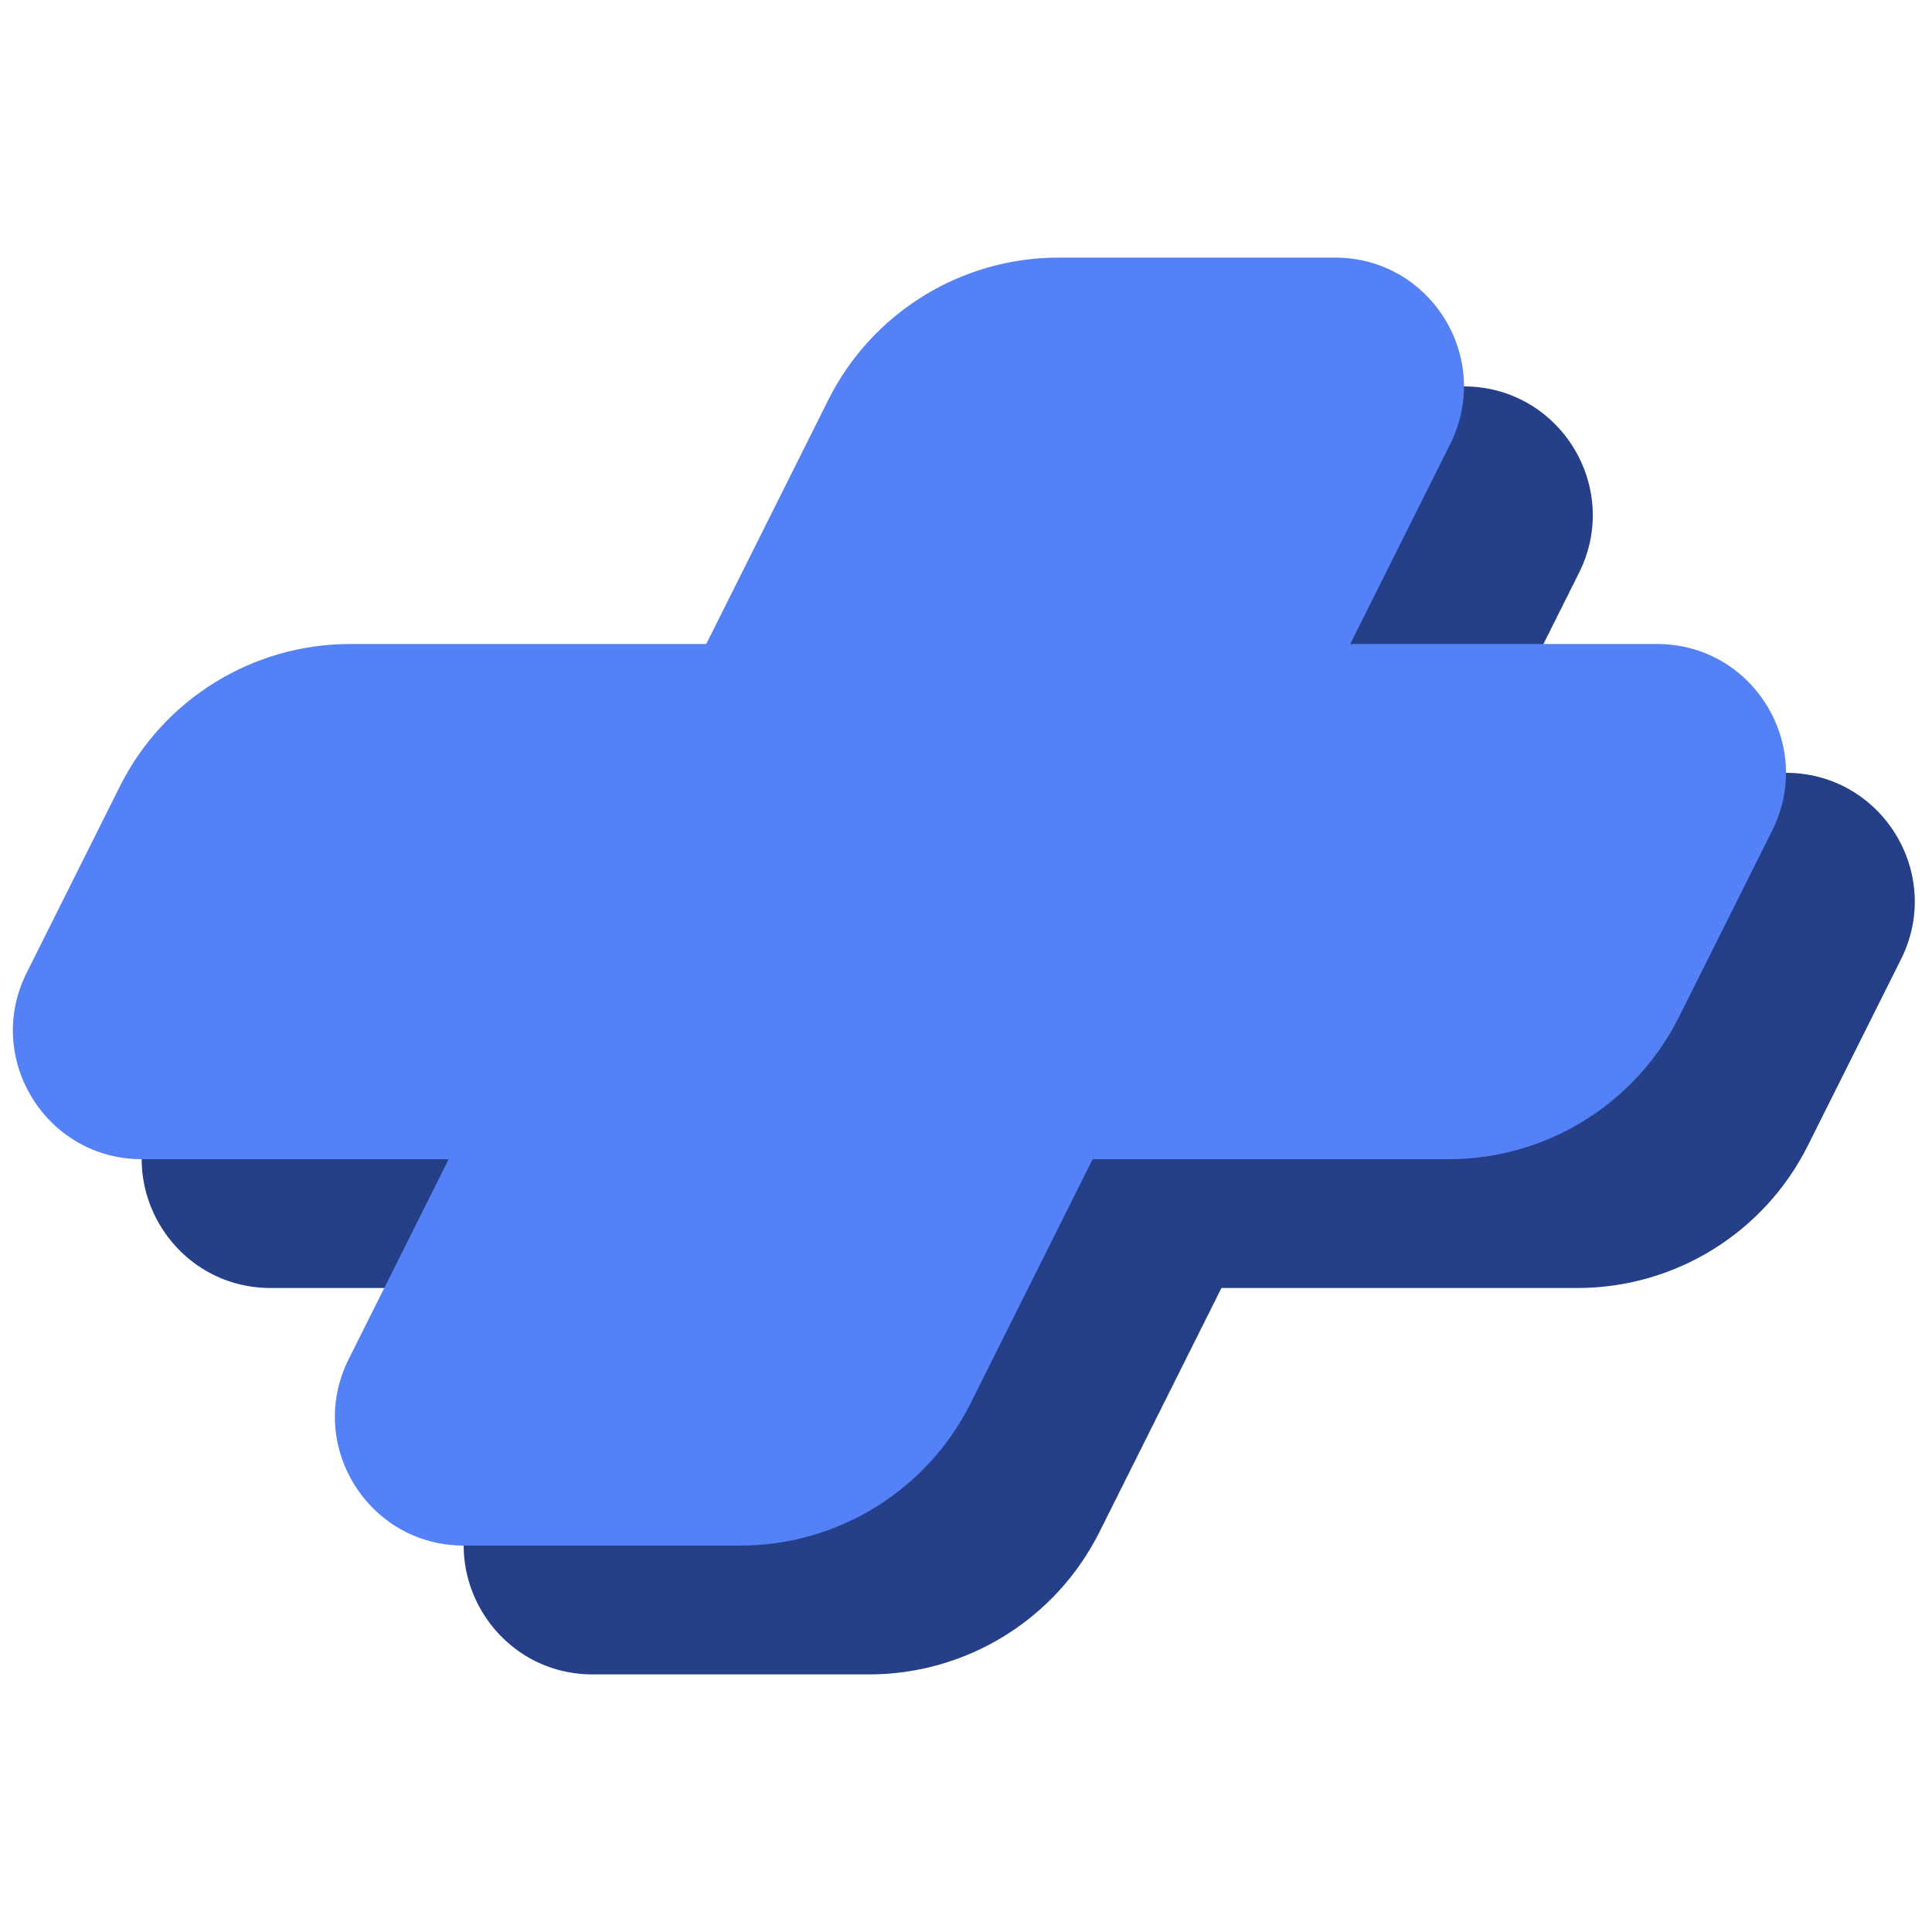
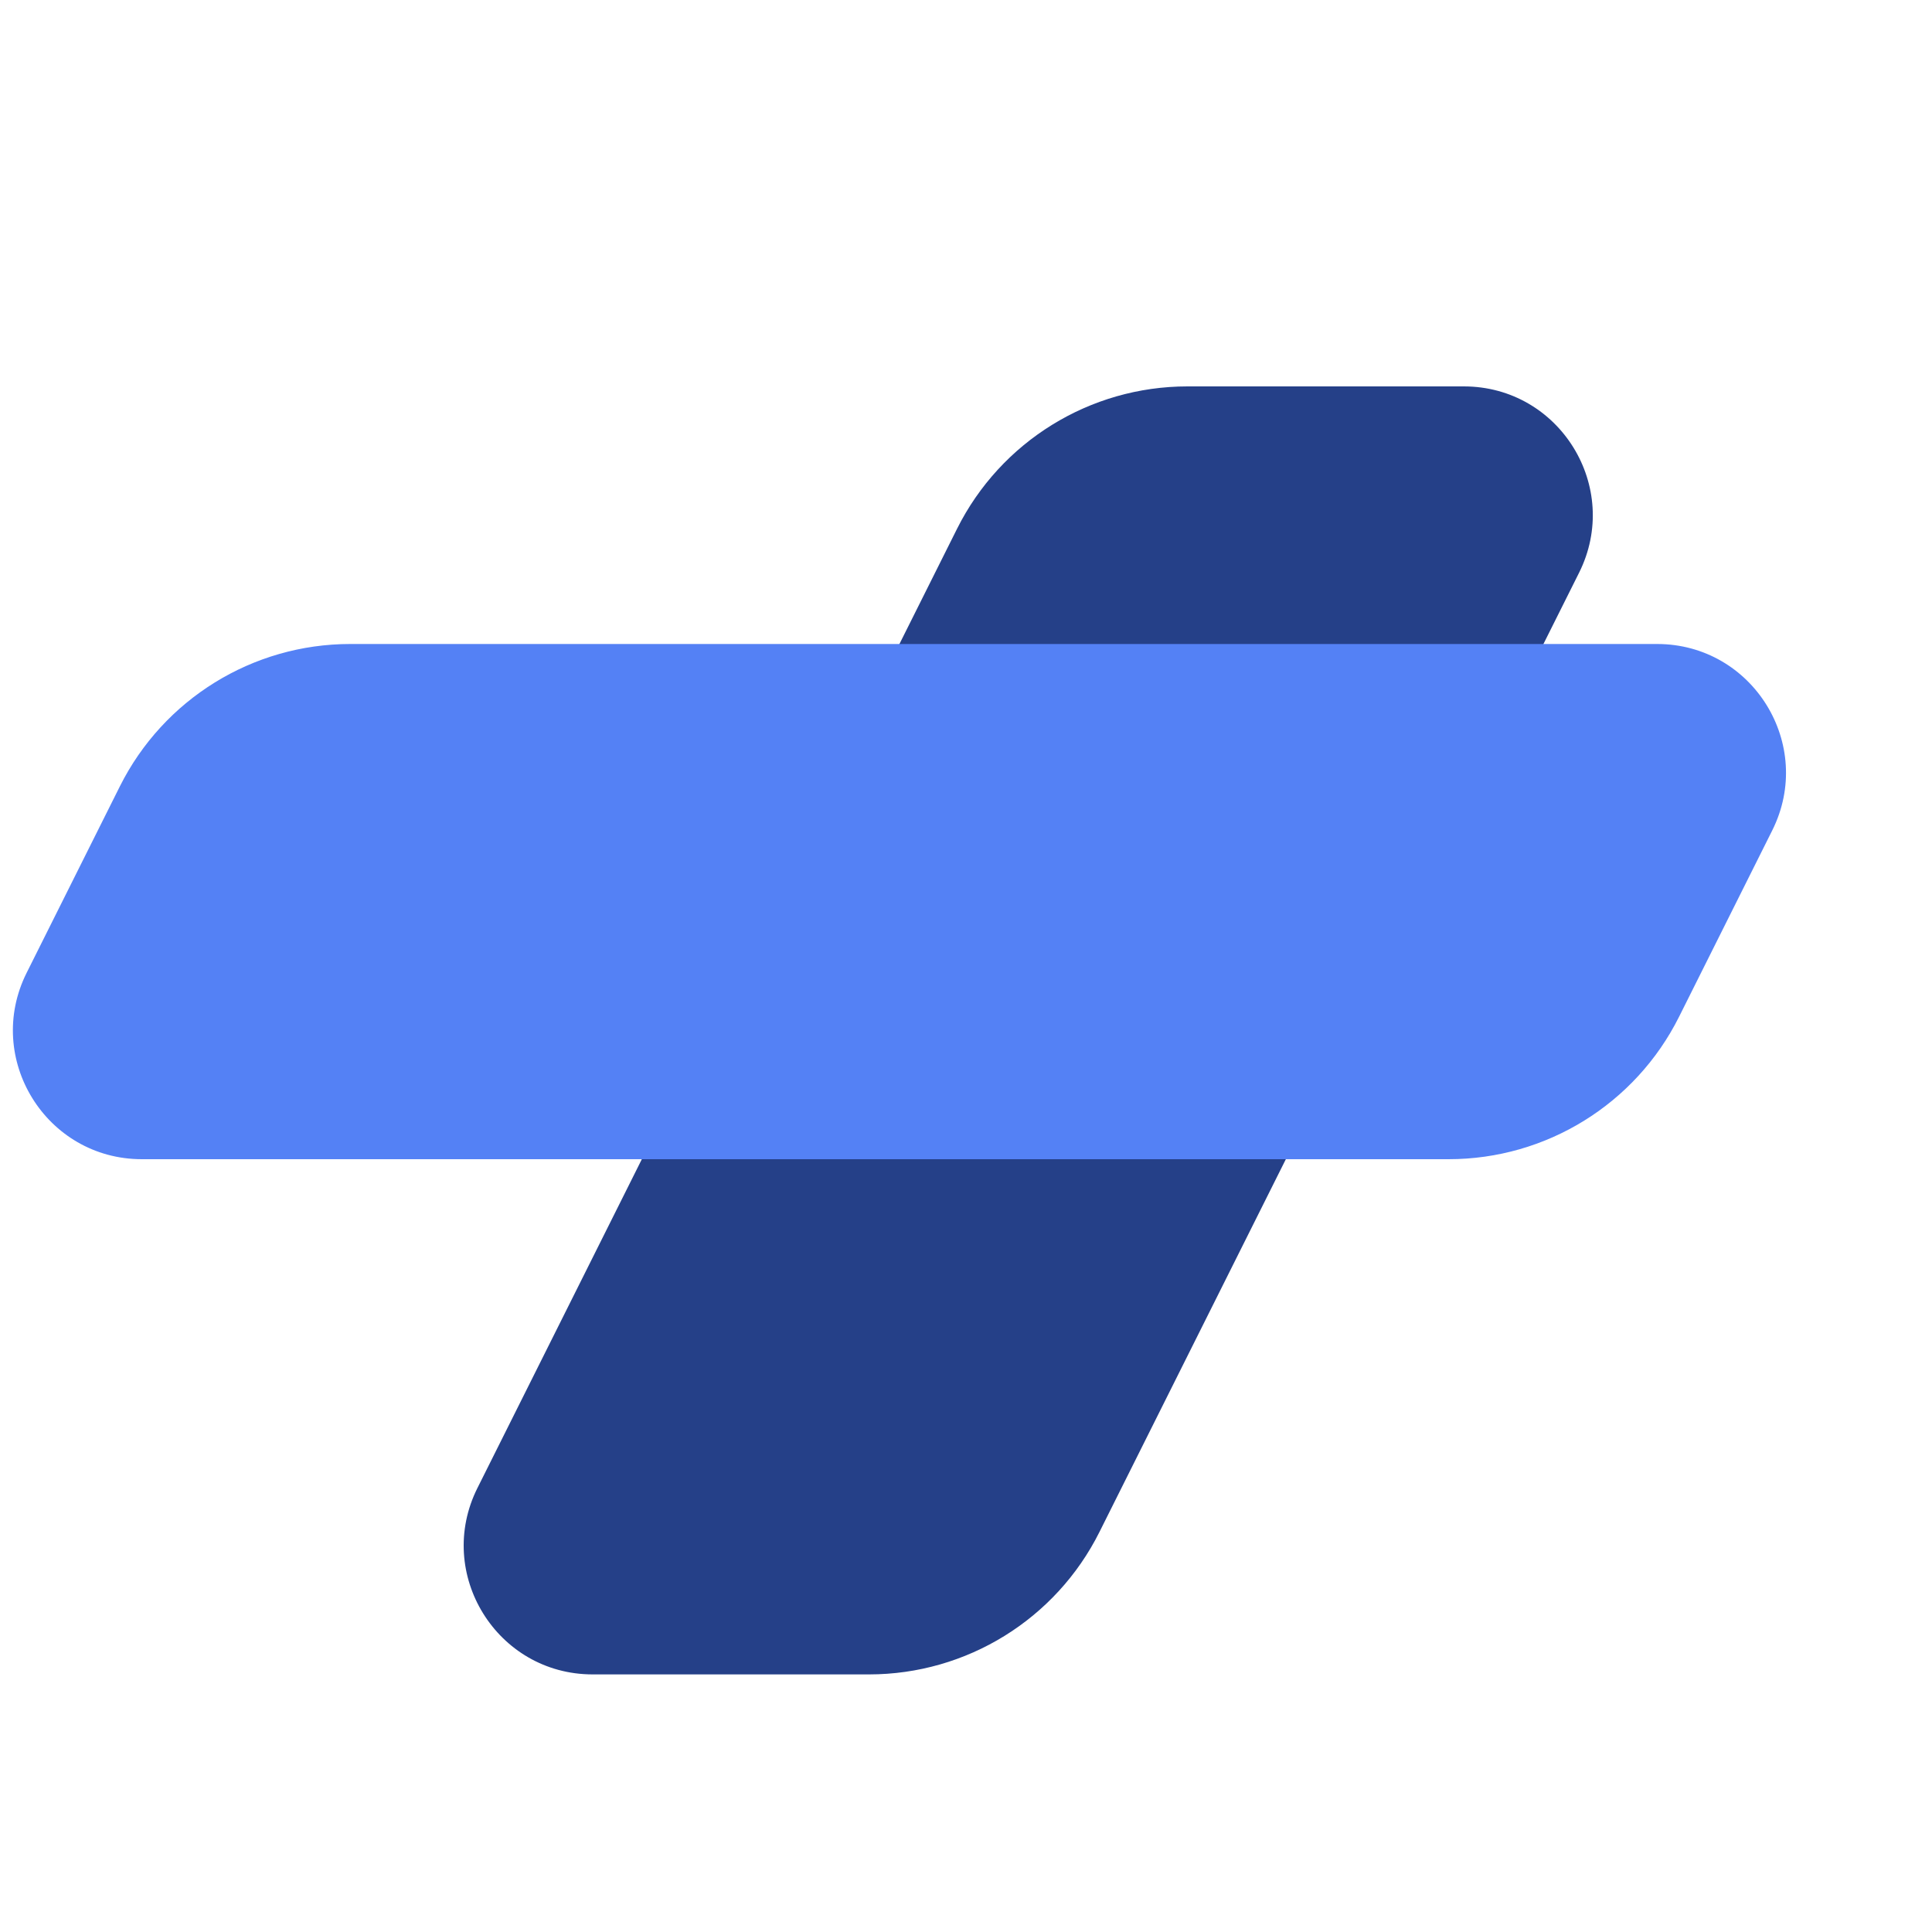
<svg xmlns="http://www.w3.org/2000/svg" width="196" height="196" viewBox="0 0 196 196" fill="none">
  <path d="M97.091 53.646C101.518 44.793 110.567 39.2 120.466 39.2H148.506C158.219 39.2 164.537 49.422 160.193 58.11L111.538 155.421C107.111 164.274 98.062 169.867 88.163 169.867H60.123C50.41 169.867 44.092 159.644 48.436 150.956L97.091 53.646Z" fill="#254088" />
-   <path d="M25.225 92.846C29.652 83.993 38.701 78.4 48.599 78.4H181.172C190.886 78.4 197.203 88.622 192.859 97.31L183.404 116.22C178.977 125.074 169.928 130.667 160.03 130.667H27.457C17.743 130.667 11.426 120.444 15.77 111.756L25.225 92.846Z" fill="#254088" />
-   <path d="M84.025 40.579C88.452 31.726 97.501 26.133 107.399 26.133H135.439C145.152 26.133 151.47 36.355 147.126 45.044L98.471 142.354C94.044 151.207 84.995 156.8 75.097 156.8H47.057C37.343 156.8 31.026 146.578 35.37 137.89L84.025 40.579Z" fill="#5481F5" />
  <path d="M12.158 79.779C16.585 70.926 25.634 65.333 35.532 65.333H168.106C177.819 65.333 184.137 75.555 179.793 84.244L170.338 103.154C165.911 112.007 156.862 117.6 146.963 117.6H14.39C4.677 117.6 -1.641 107.378 2.703 98.69L12.158 79.779Z" fill="#5481F5" />
</svg>